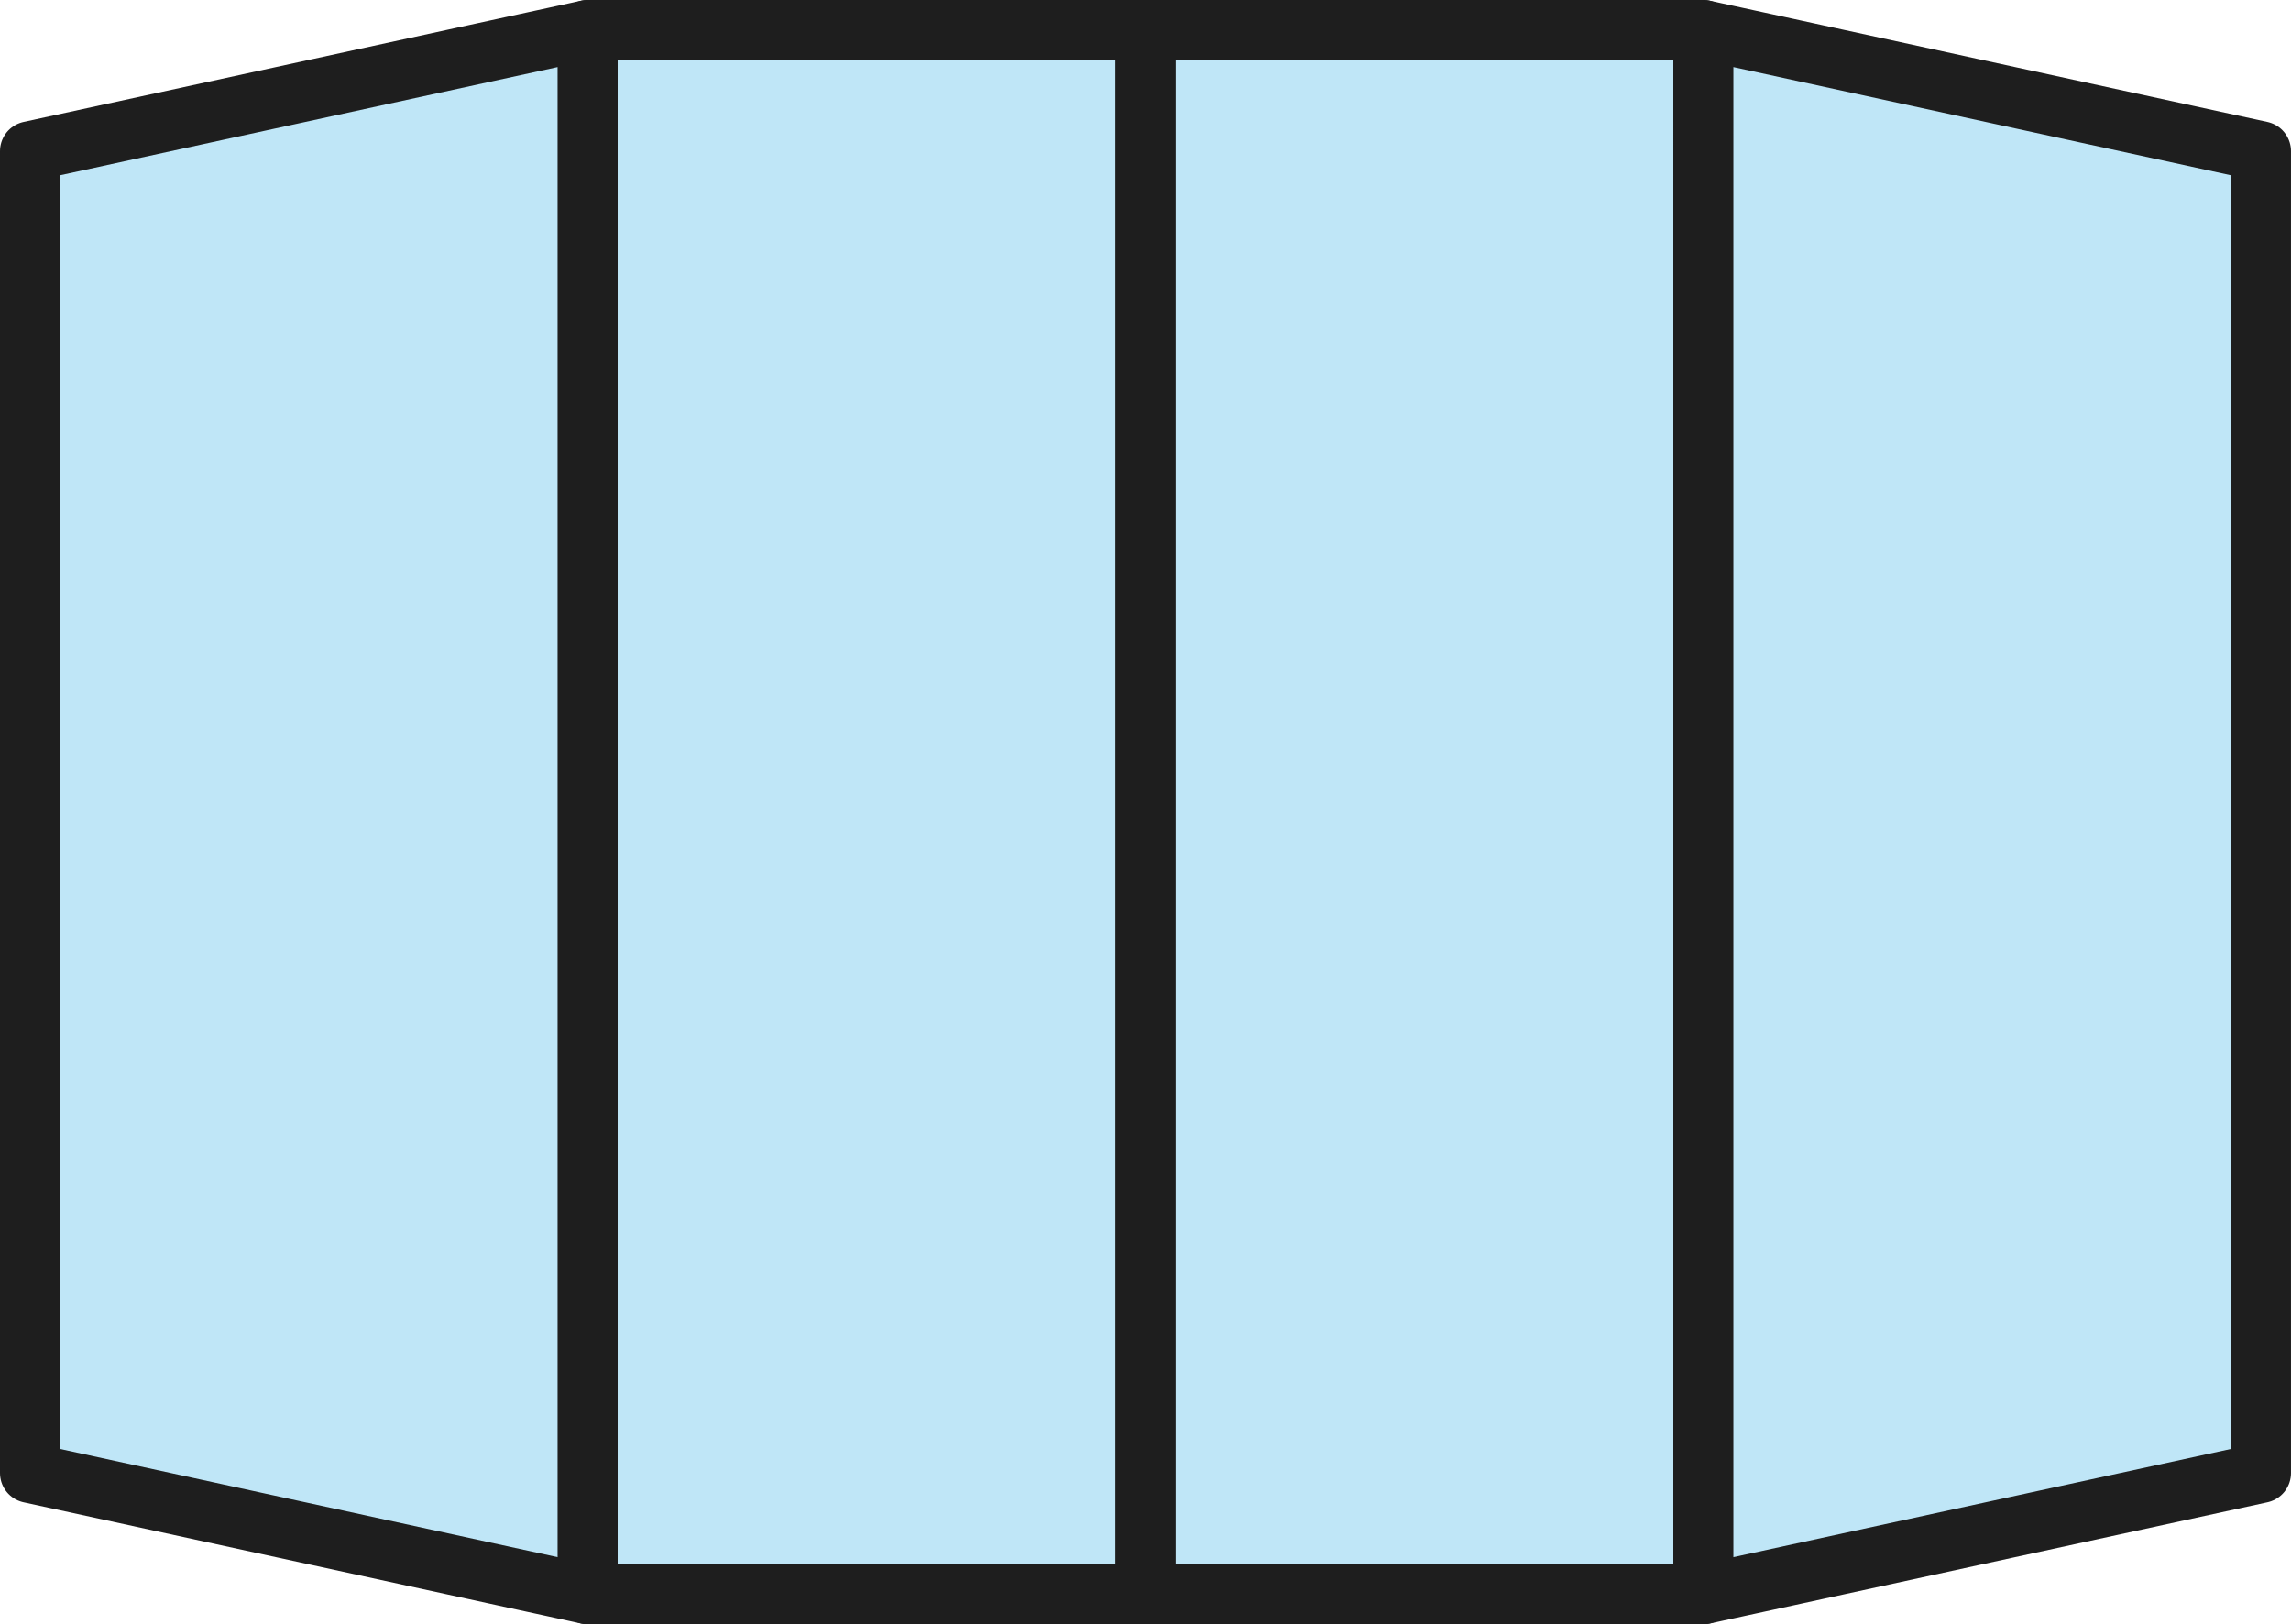
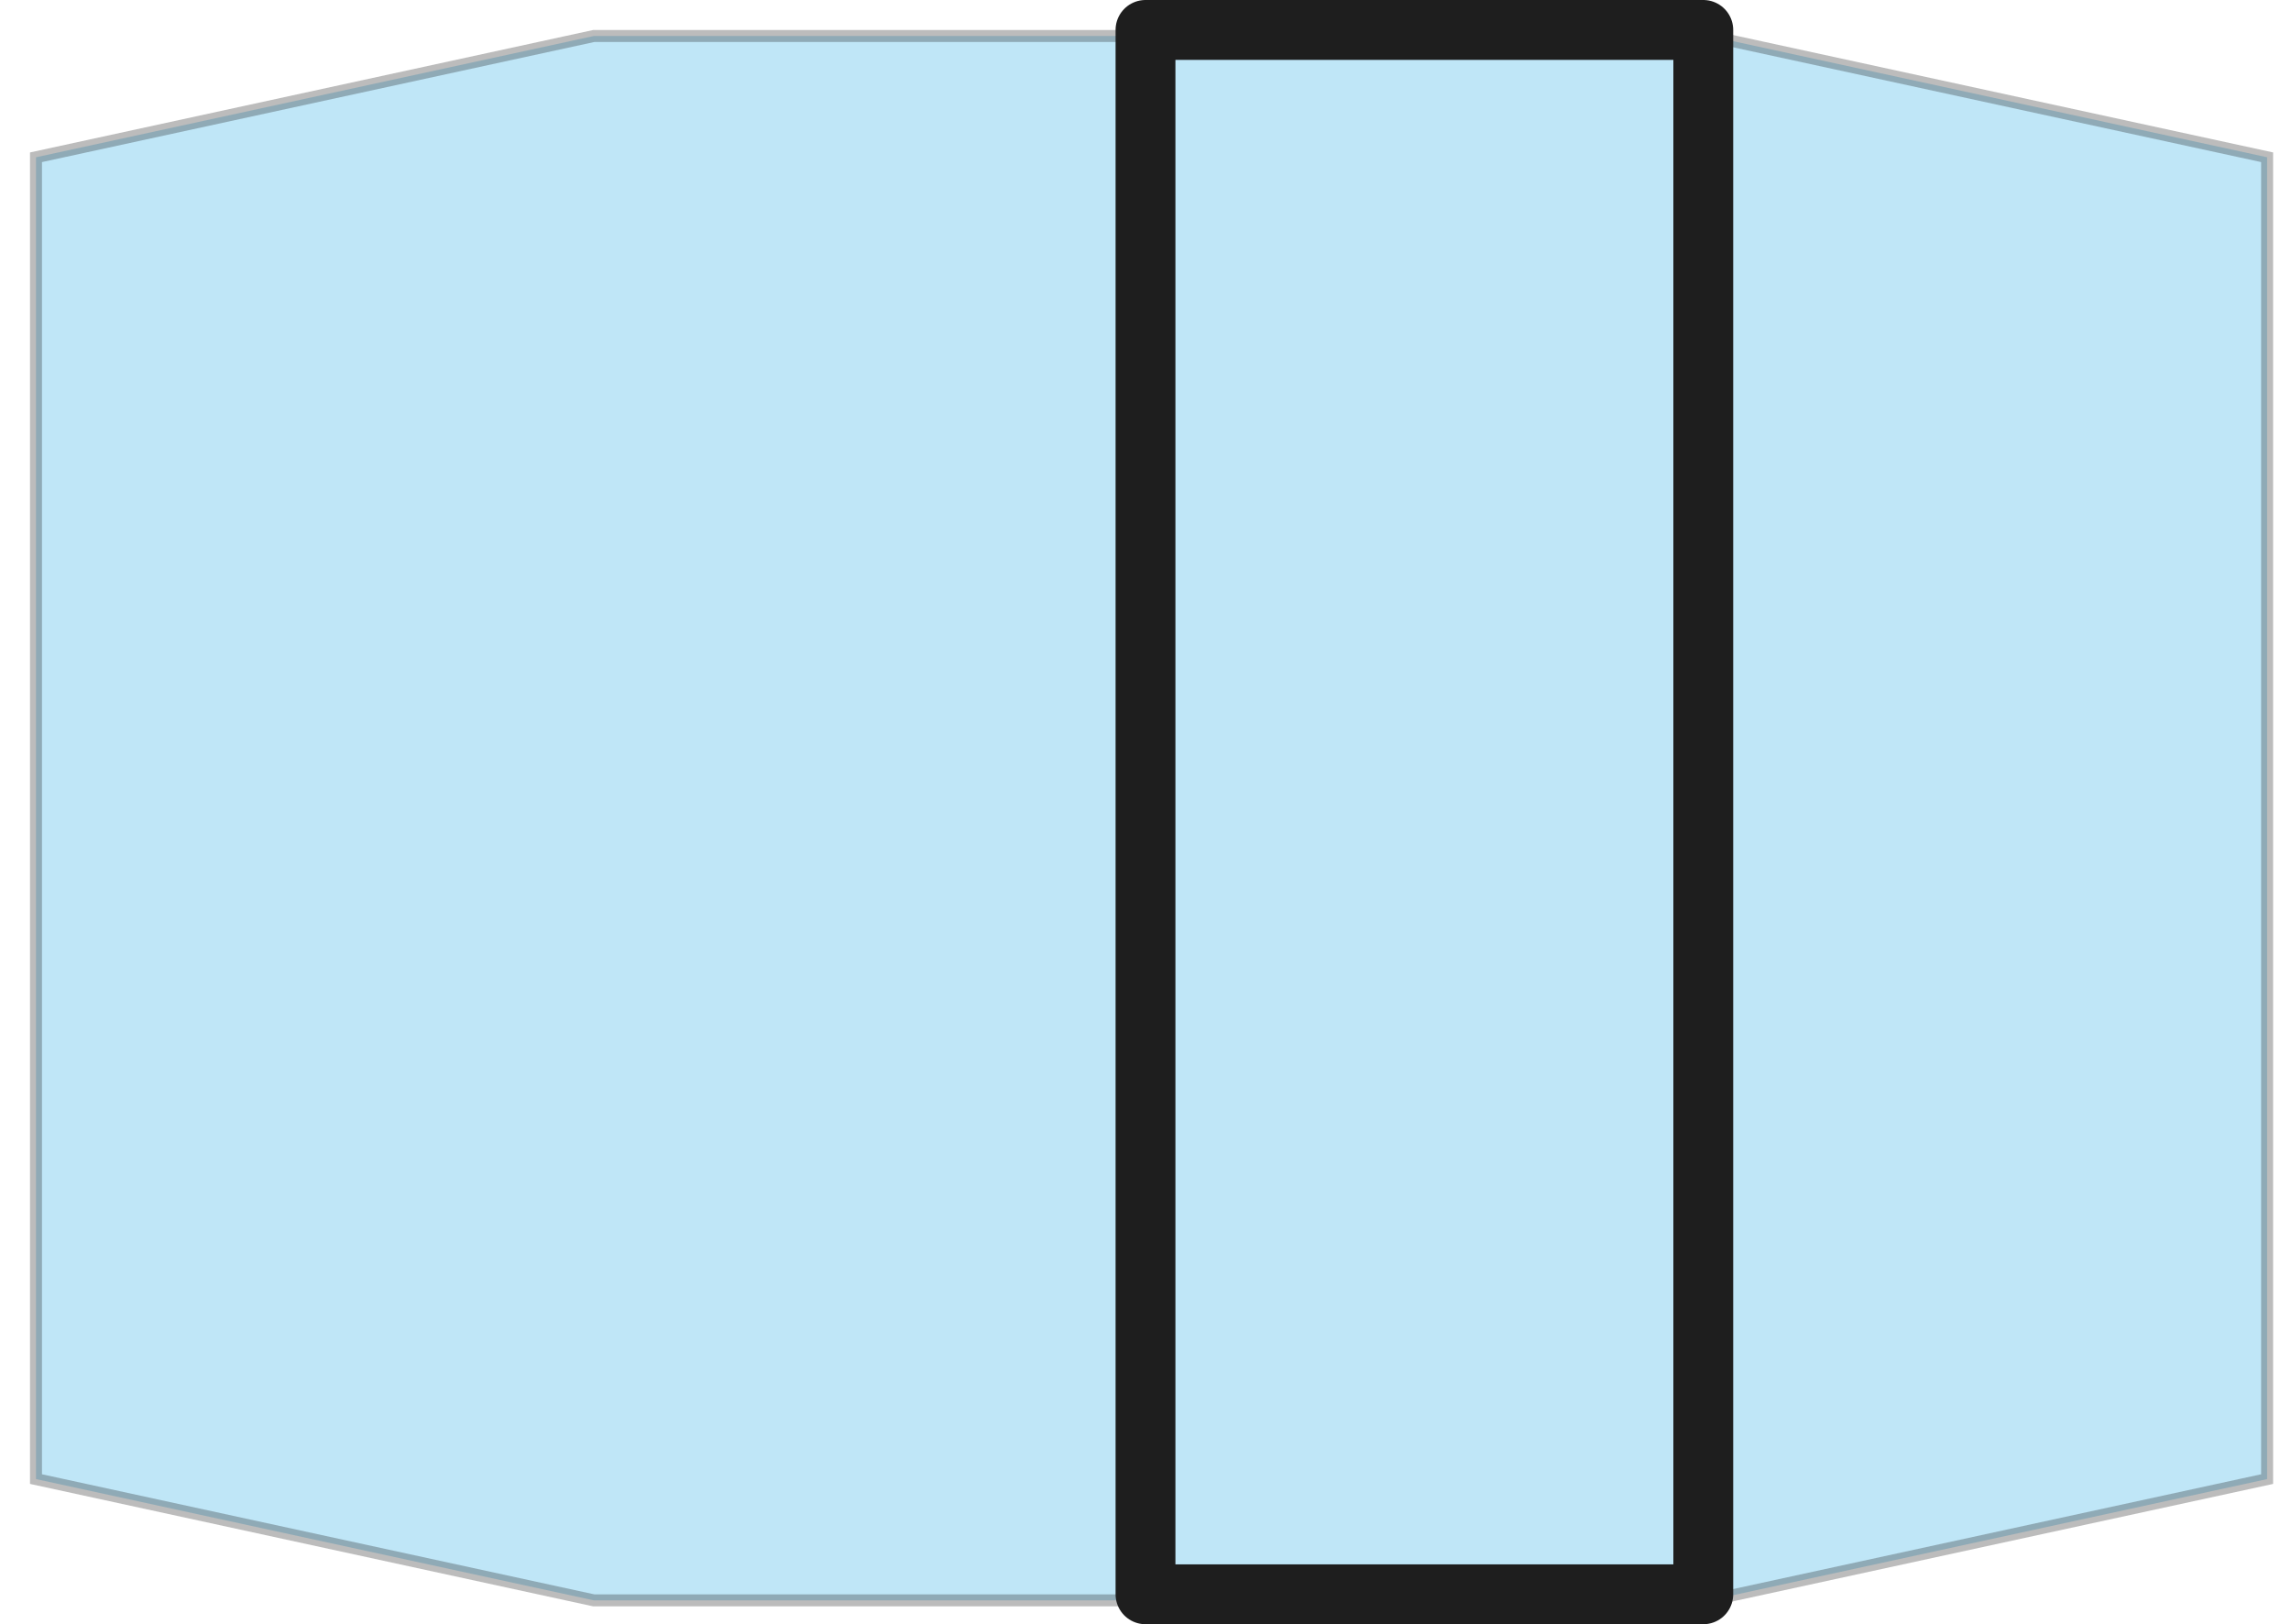
<svg xmlns="http://www.w3.org/2000/svg" viewBox="0 0 191.402 135.684">
  <defs>
    <style>
      .cls-1 {
      fill: #29abe2;
      opacity: 0.3;
      }

      .cls-1, .cls-2 {
      stroke: #1E1E1E;
      }

      .cls-2 {
      fill: rgba(0,0,0,0);
      stroke-linejoin: round;
      stroke-miterlimit: 10;
      stroke-width: 5px;
      }
    </style>
  </defs>
  <g id="Group_282" data-name="Group 282" transform="translate(2.5 2.5)">
    <path id="Path_222" data-name="Path 222" class="cls-1" d="M142.8,3H49.6L3,13.131V123.553l46.6,10.131h93.2l46.6-10.131V13.131Z" transform="translate(-2.493 -2.493)" />
-     <rect id="Rectangle_99" data-name="Rectangle 99" class="cls-2" width="46.6" height="130.684" transform="translate(46.6 0)" />
    <rect id="Rectangle_100" data-name="Rectangle 100" class="cls-2" width="46.6" height="130.684" transform="translate(93.201 0)" />
-     <path id="Path_223" data-name="Path 223" class="cls-2" d="M187.1,123.053l-46.6,10.131V2.5l46.6,10.131Z" transform="translate(-0.699 -2.5)" />
-     <path id="Path_224" data-name="Path 224" class="cls-2" d="M49.1,133.184,2.5,123.053V12.631L49.1,2.5Z" transform="translate(-2.5 -2.5)" />
  </g>
</svg>